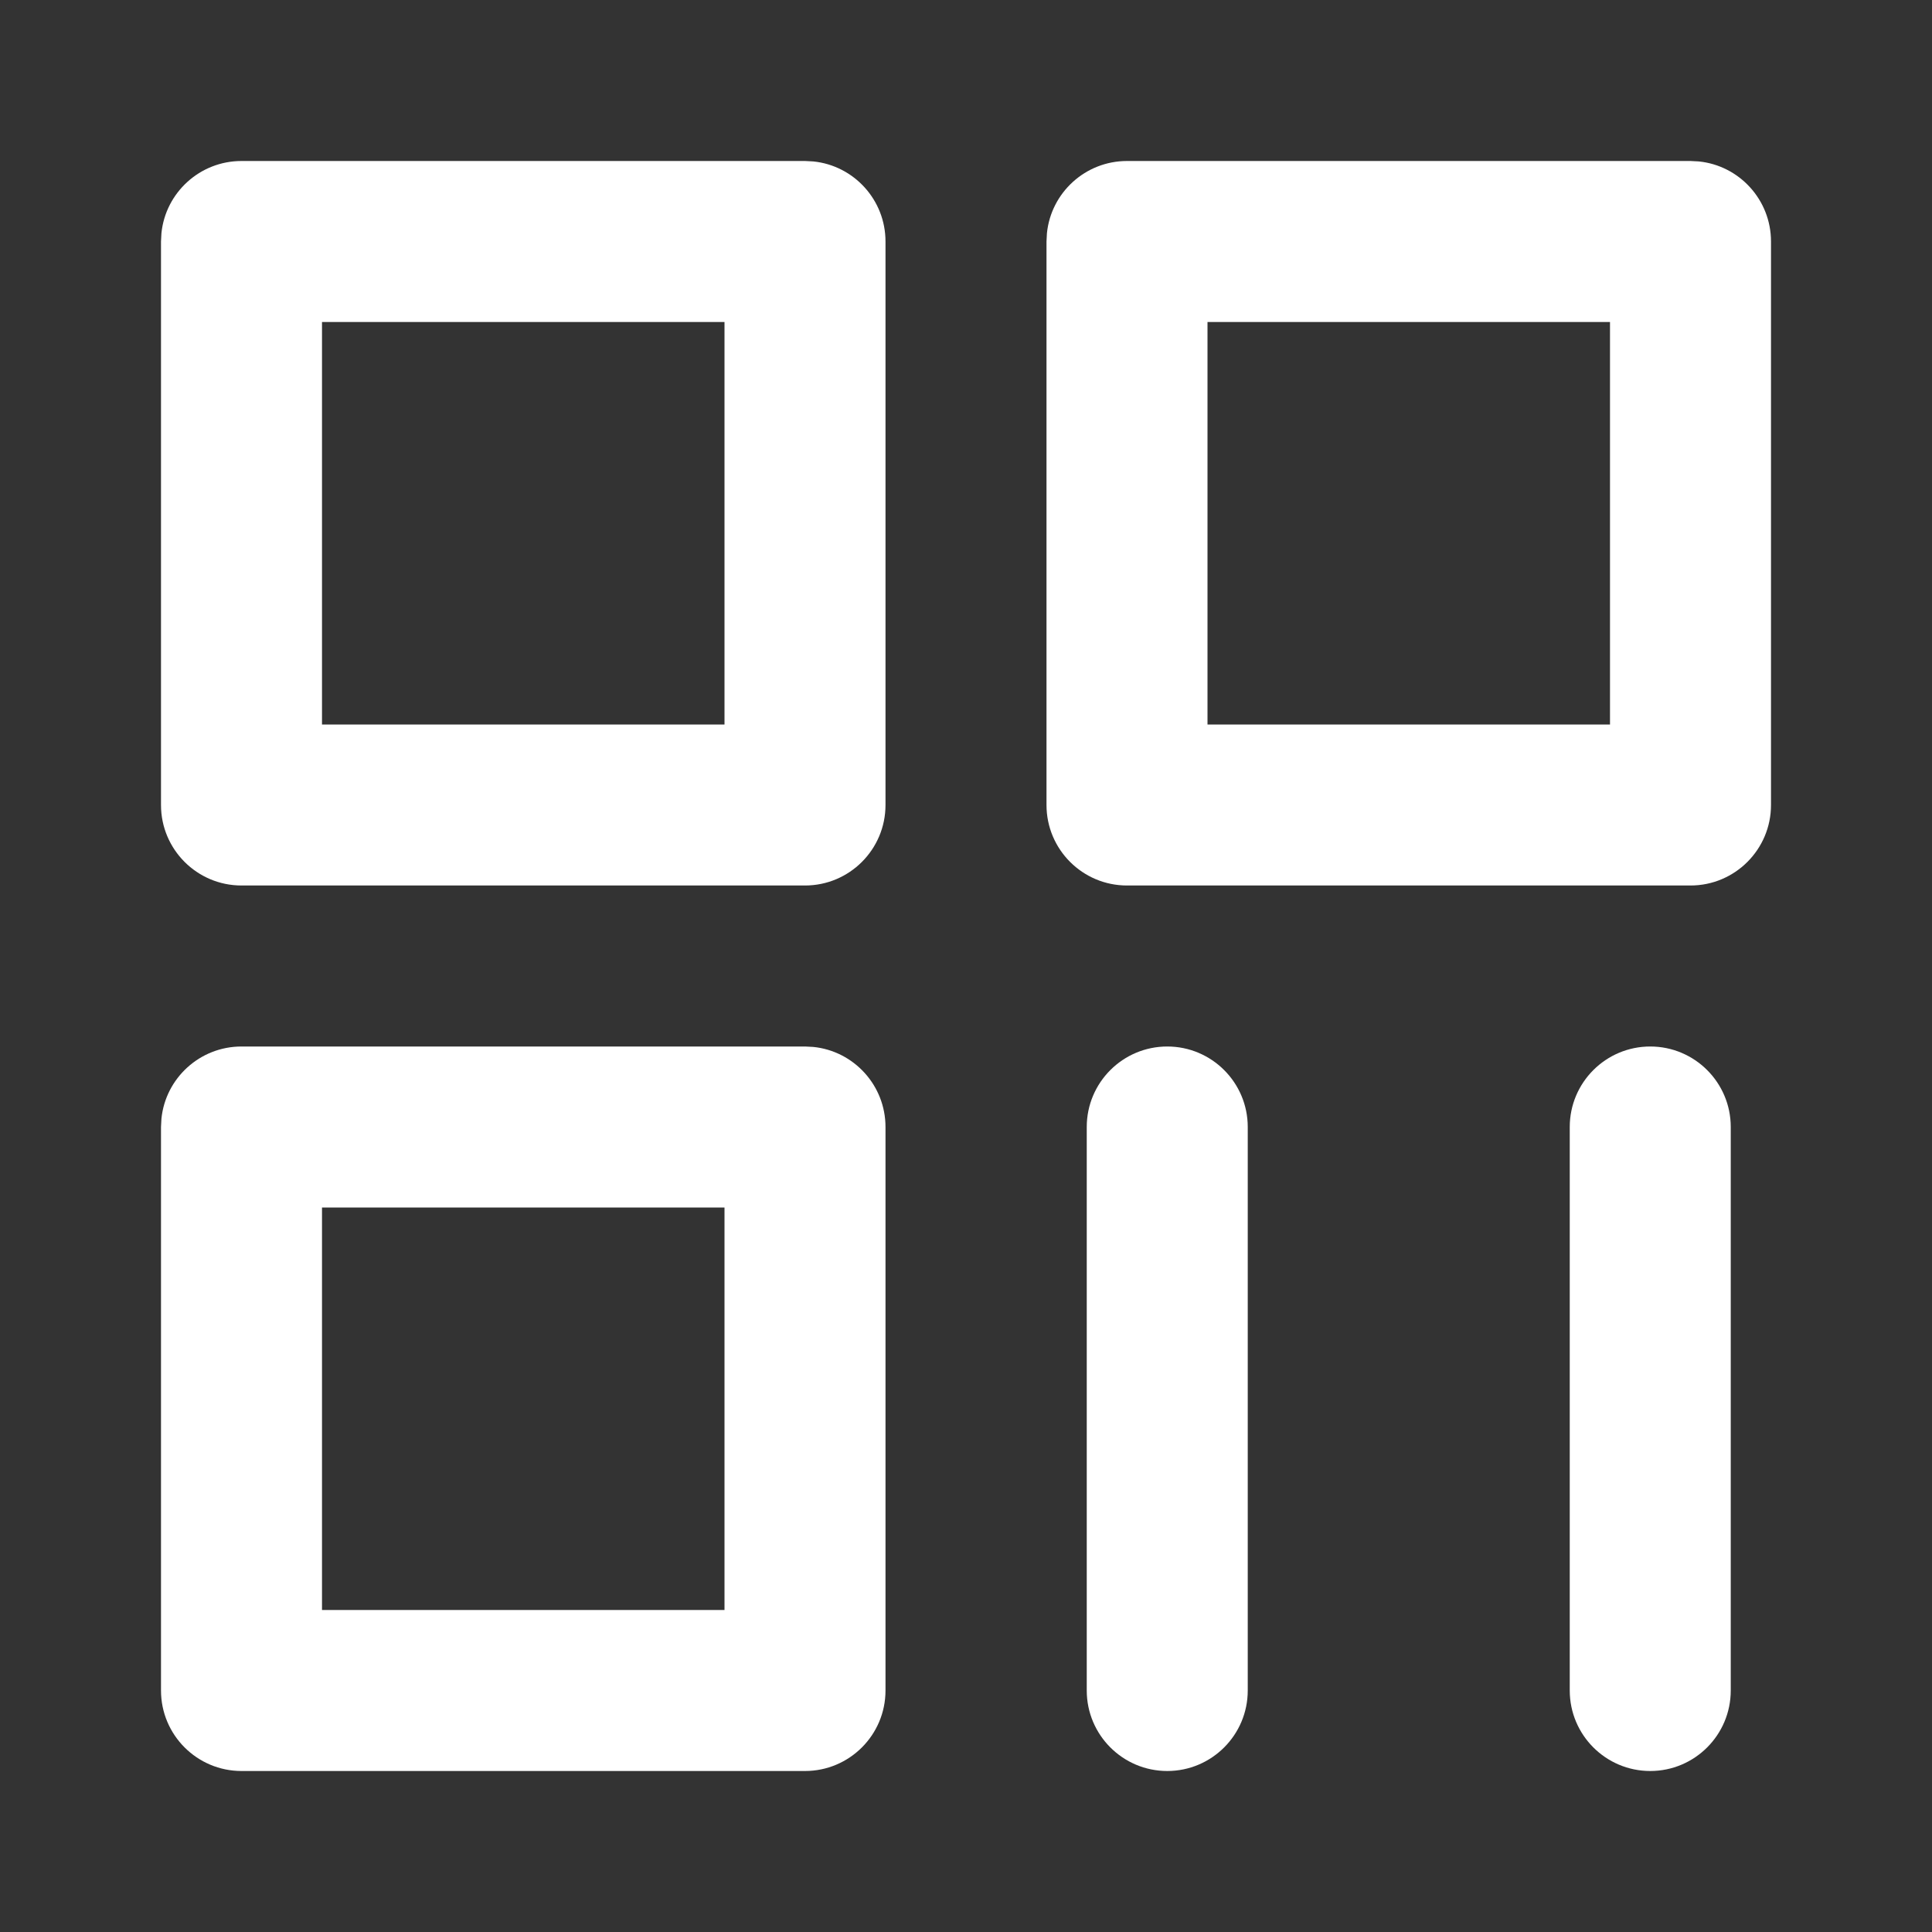
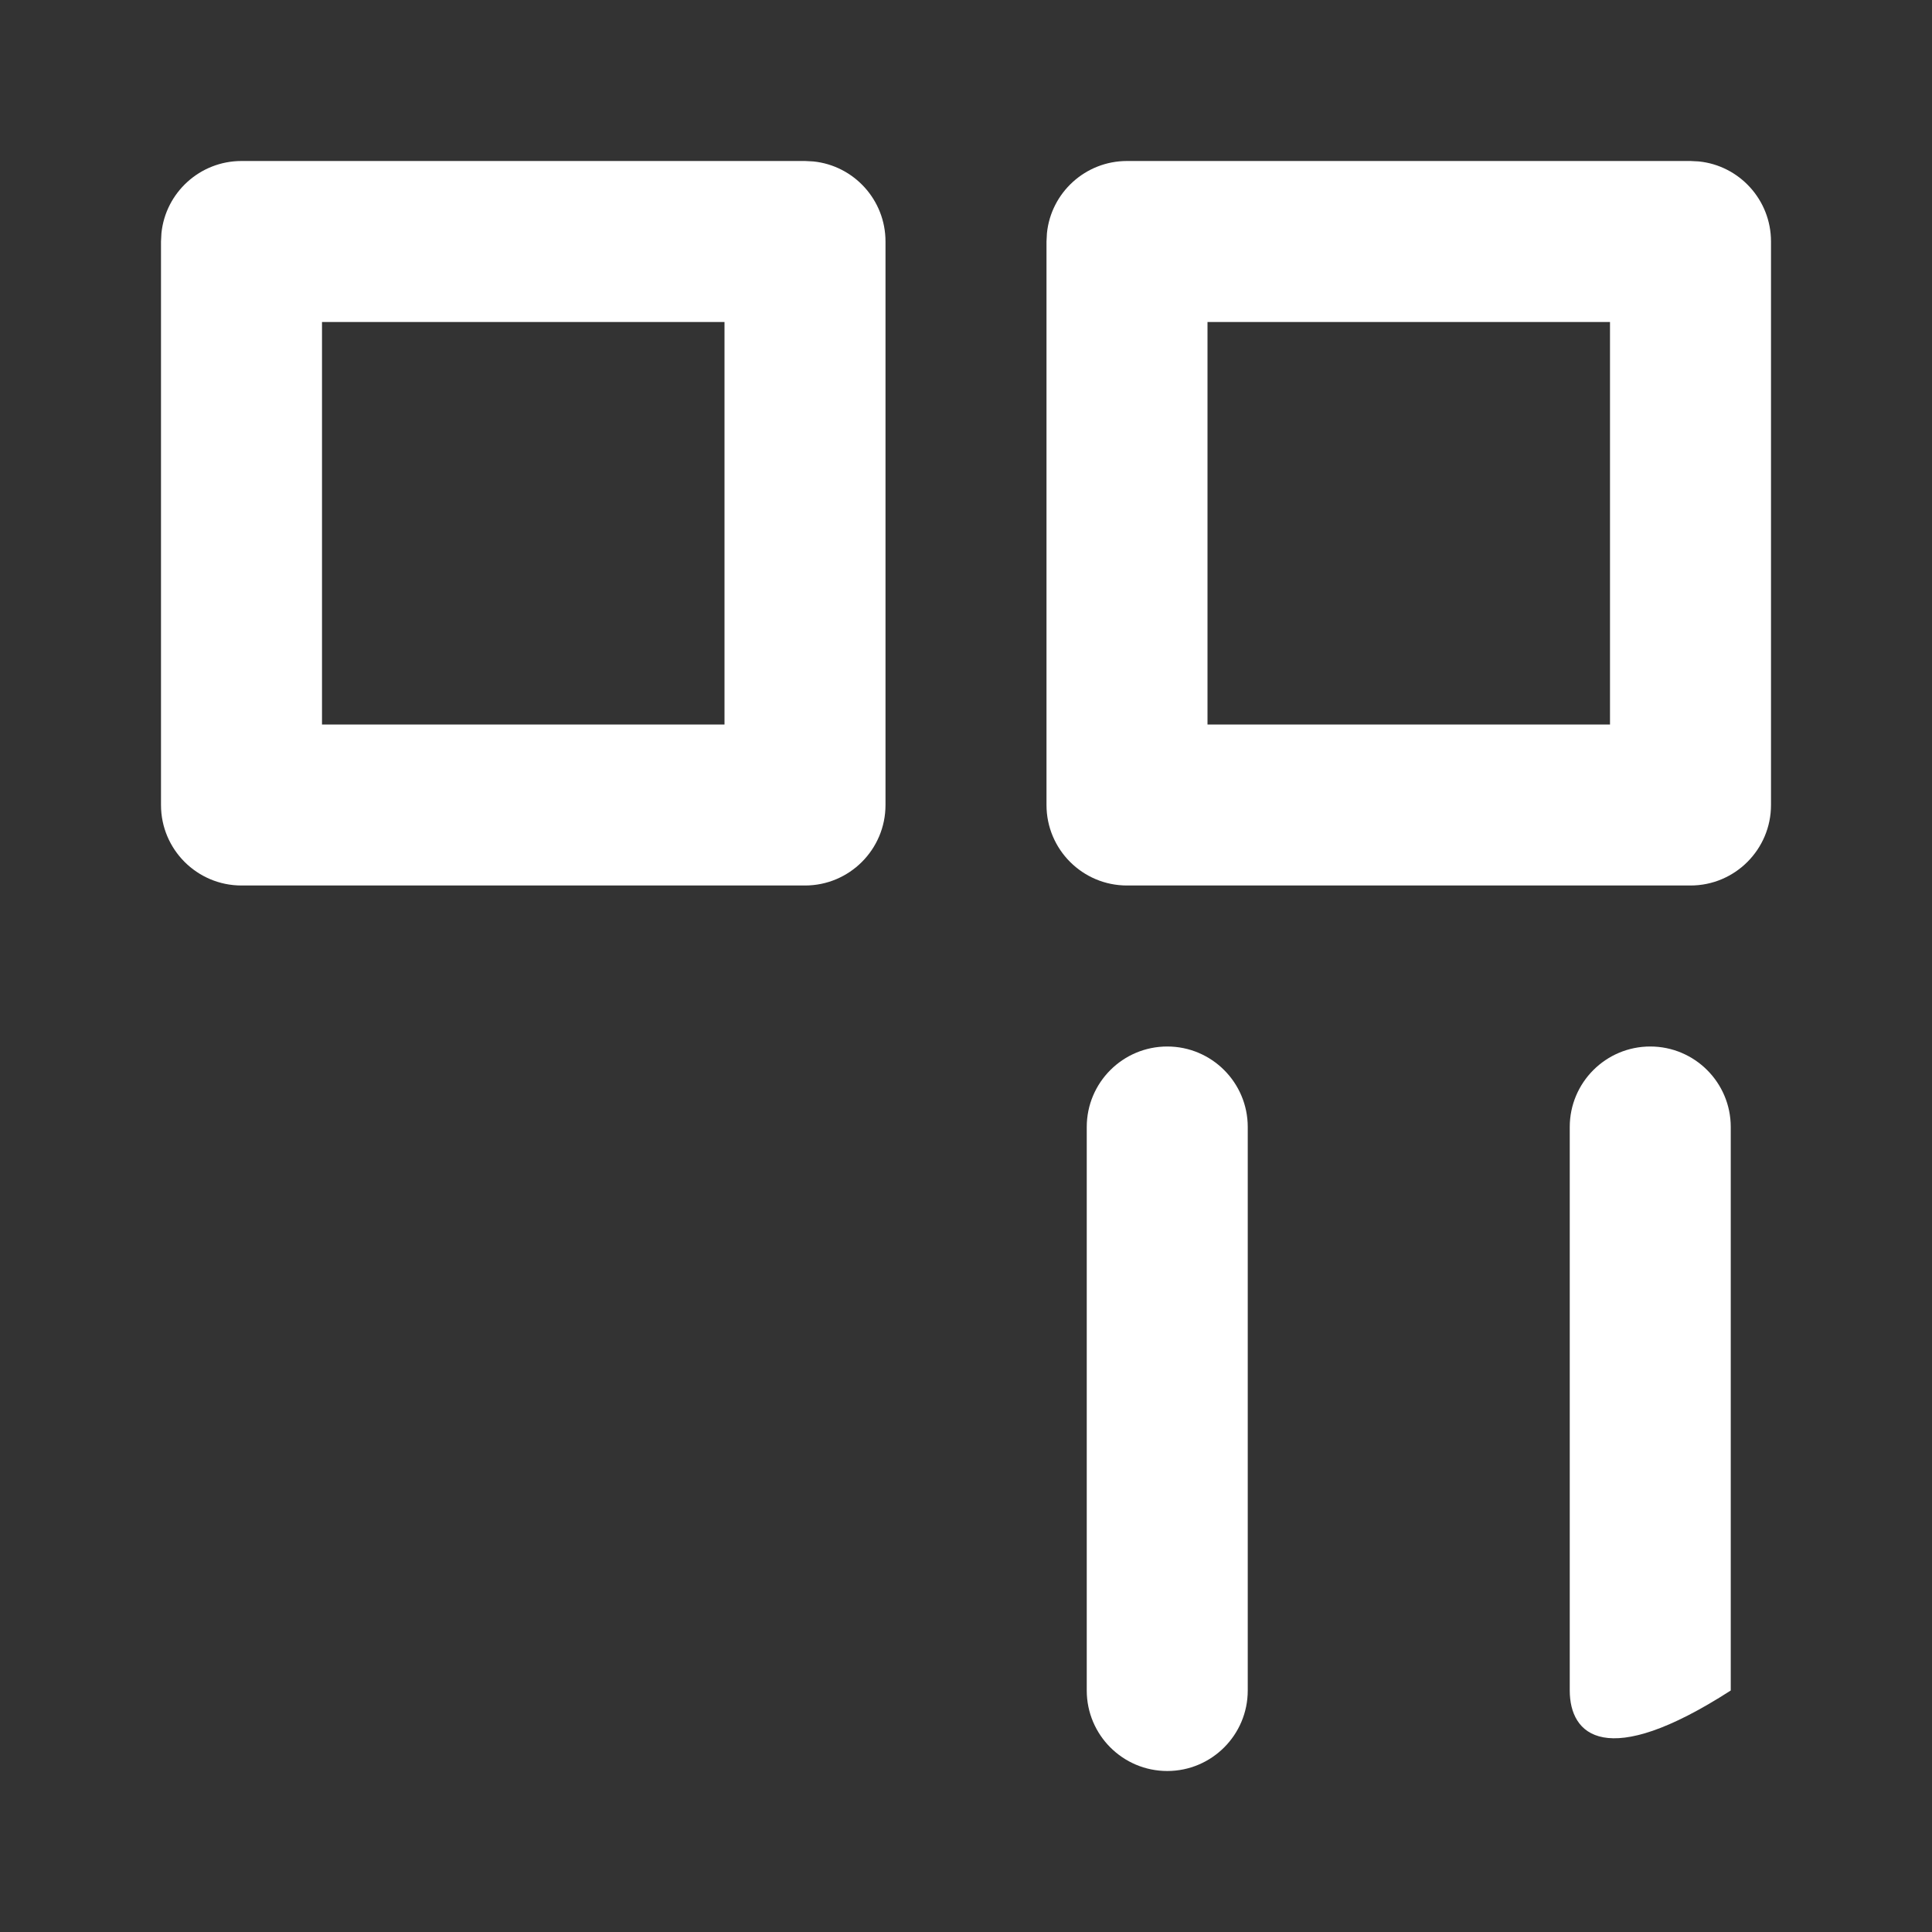
<svg xmlns="http://www.w3.org/2000/svg" width="18" height="18" viewBox="0 0 18 18" fill="none">
  <rect x="0" y="0" width="18" height="18" fill="#333333" stroke="none" />
  <path d="M7.5 1.5L7.577 1.504C7.955 1.542 8.25 1.862 8.25 2.25V7.5C8.25 7.914 7.914 8.25 7.5 8.25H2.25C1.836 8.25 1.5 7.914 1.5 7.5V2.25L1.504 2.173C1.542 1.795 1.862 1.5 2.25 1.5H7.5ZM3 6.75H6.75V3H3V6.75Z" fill="white" />
-   <path d="M7.5 9.75L7.577 9.754C7.955 9.792 8.25 10.112 8.25 10.5V15.75C8.25 16.164 7.914 16.5 7.5 16.5H2.25C1.836 16.5 1.5 16.164 1.5 15.75V10.5L1.504 10.423C1.542 10.045 1.862 9.75 2.25 9.75H7.5ZM3 15H6.75V11.25H3V15Z" fill="white" />
  <path d="M15.75 1.5L15.827 1.504C16.205 1.542 16.5 1.862 16.5 2.25V7.5C16.5 7.914 16.164 8.25 15.75 8.25H10.5C10.086 8.25 9.75 7.914 9.75 7.5V2.25L9.754 2.173C9.792 1.795 10.112 1.5 10.5 1.5H15.75ZM11.25 6.75H15V3H11.25V6.75Z" fill="white" />
  <path d="M10.125 15.75V10.5C10.125 10.086 10.461 9.75 10.875 9.75C11.289 9.75 11.625 10.086 11.625 10.5V15.75C11.625 16.164 11.289 16.5 10.875 16.5C10.461 16.5 10.125 16.164 10.125 15.75Z" fill="white" />
-   <path d="M14.625 15.75V10.5C14.625 10.086 14.961 9.75 15.375 9.75C15.789 9.75 16.125 10.086 16.125 10.5V15.75C16.125 16.164 15.789 16.5 15.375 16.5C14.961 16.5 14.625 16.164 14.625 15.75Z" fill="white" />
+   <path d="M14.625 15.75V10.5C14.625 10.086 14.961 9.75 15.375 9.75C15.789 9.75 16.125 10.086 16.125 10.5V15.75C14.961 16.5 14.625 16.164 14.625 15.75Z" fill="white" />
</svg>